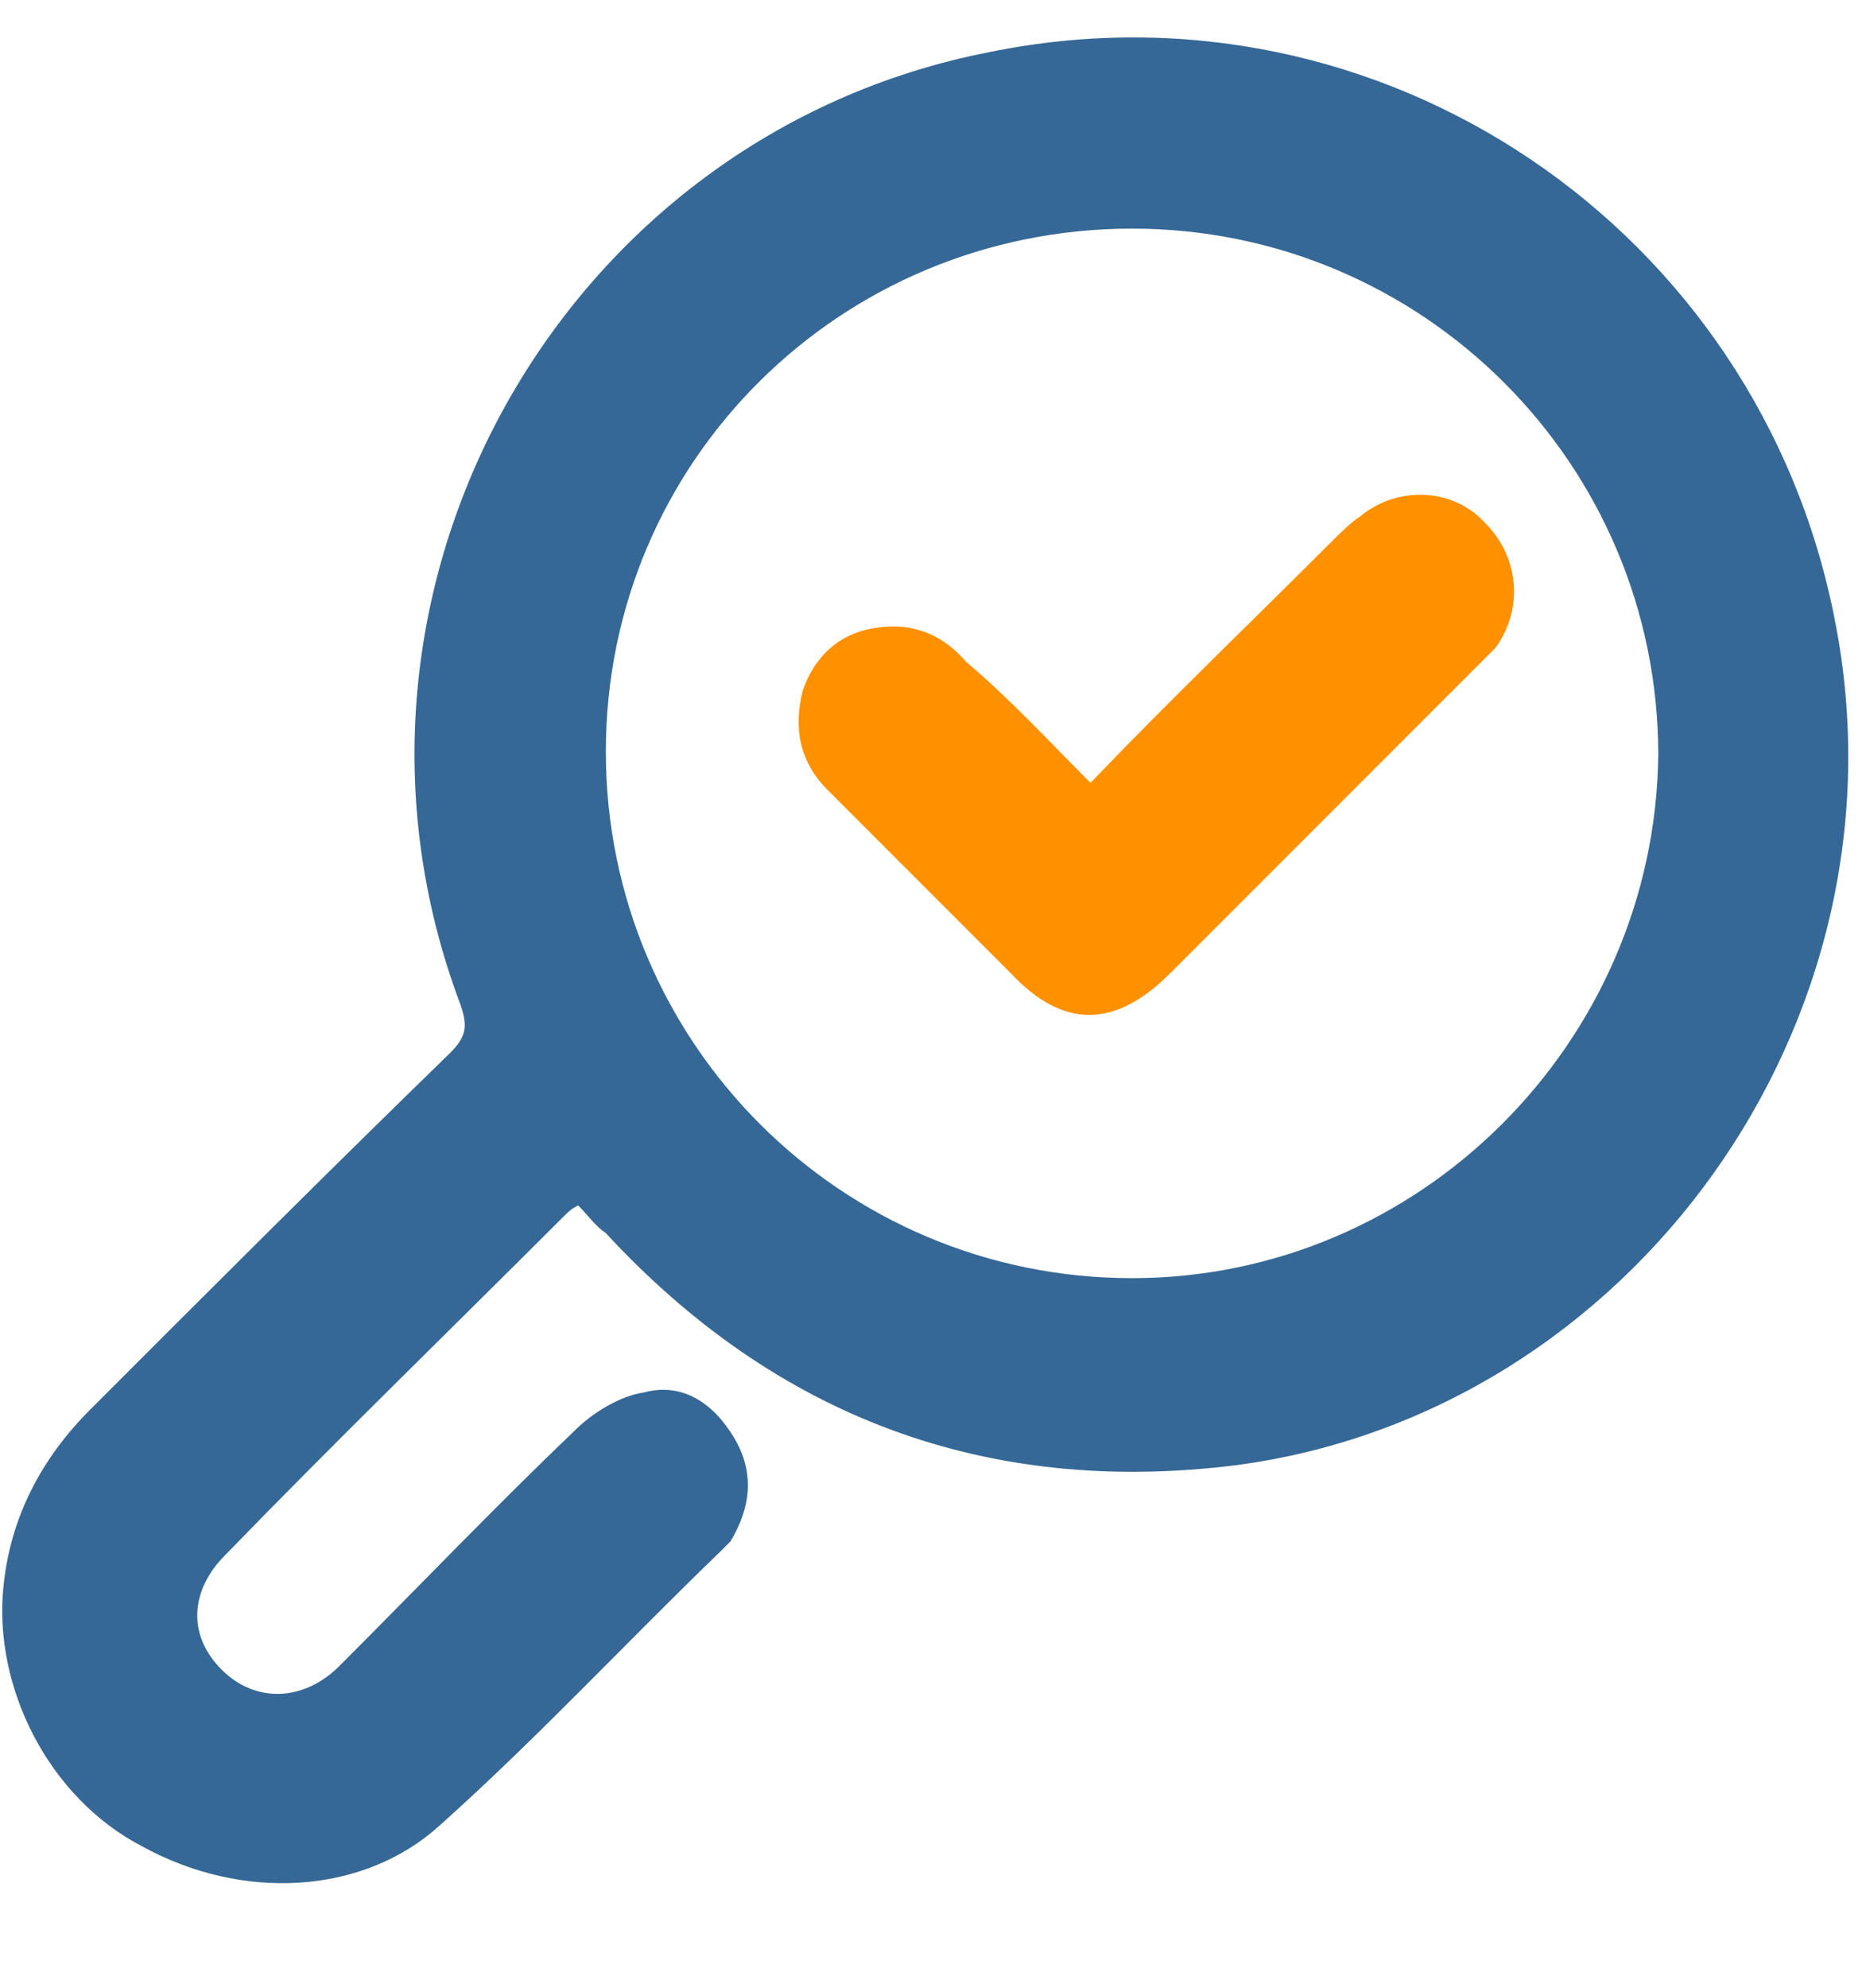
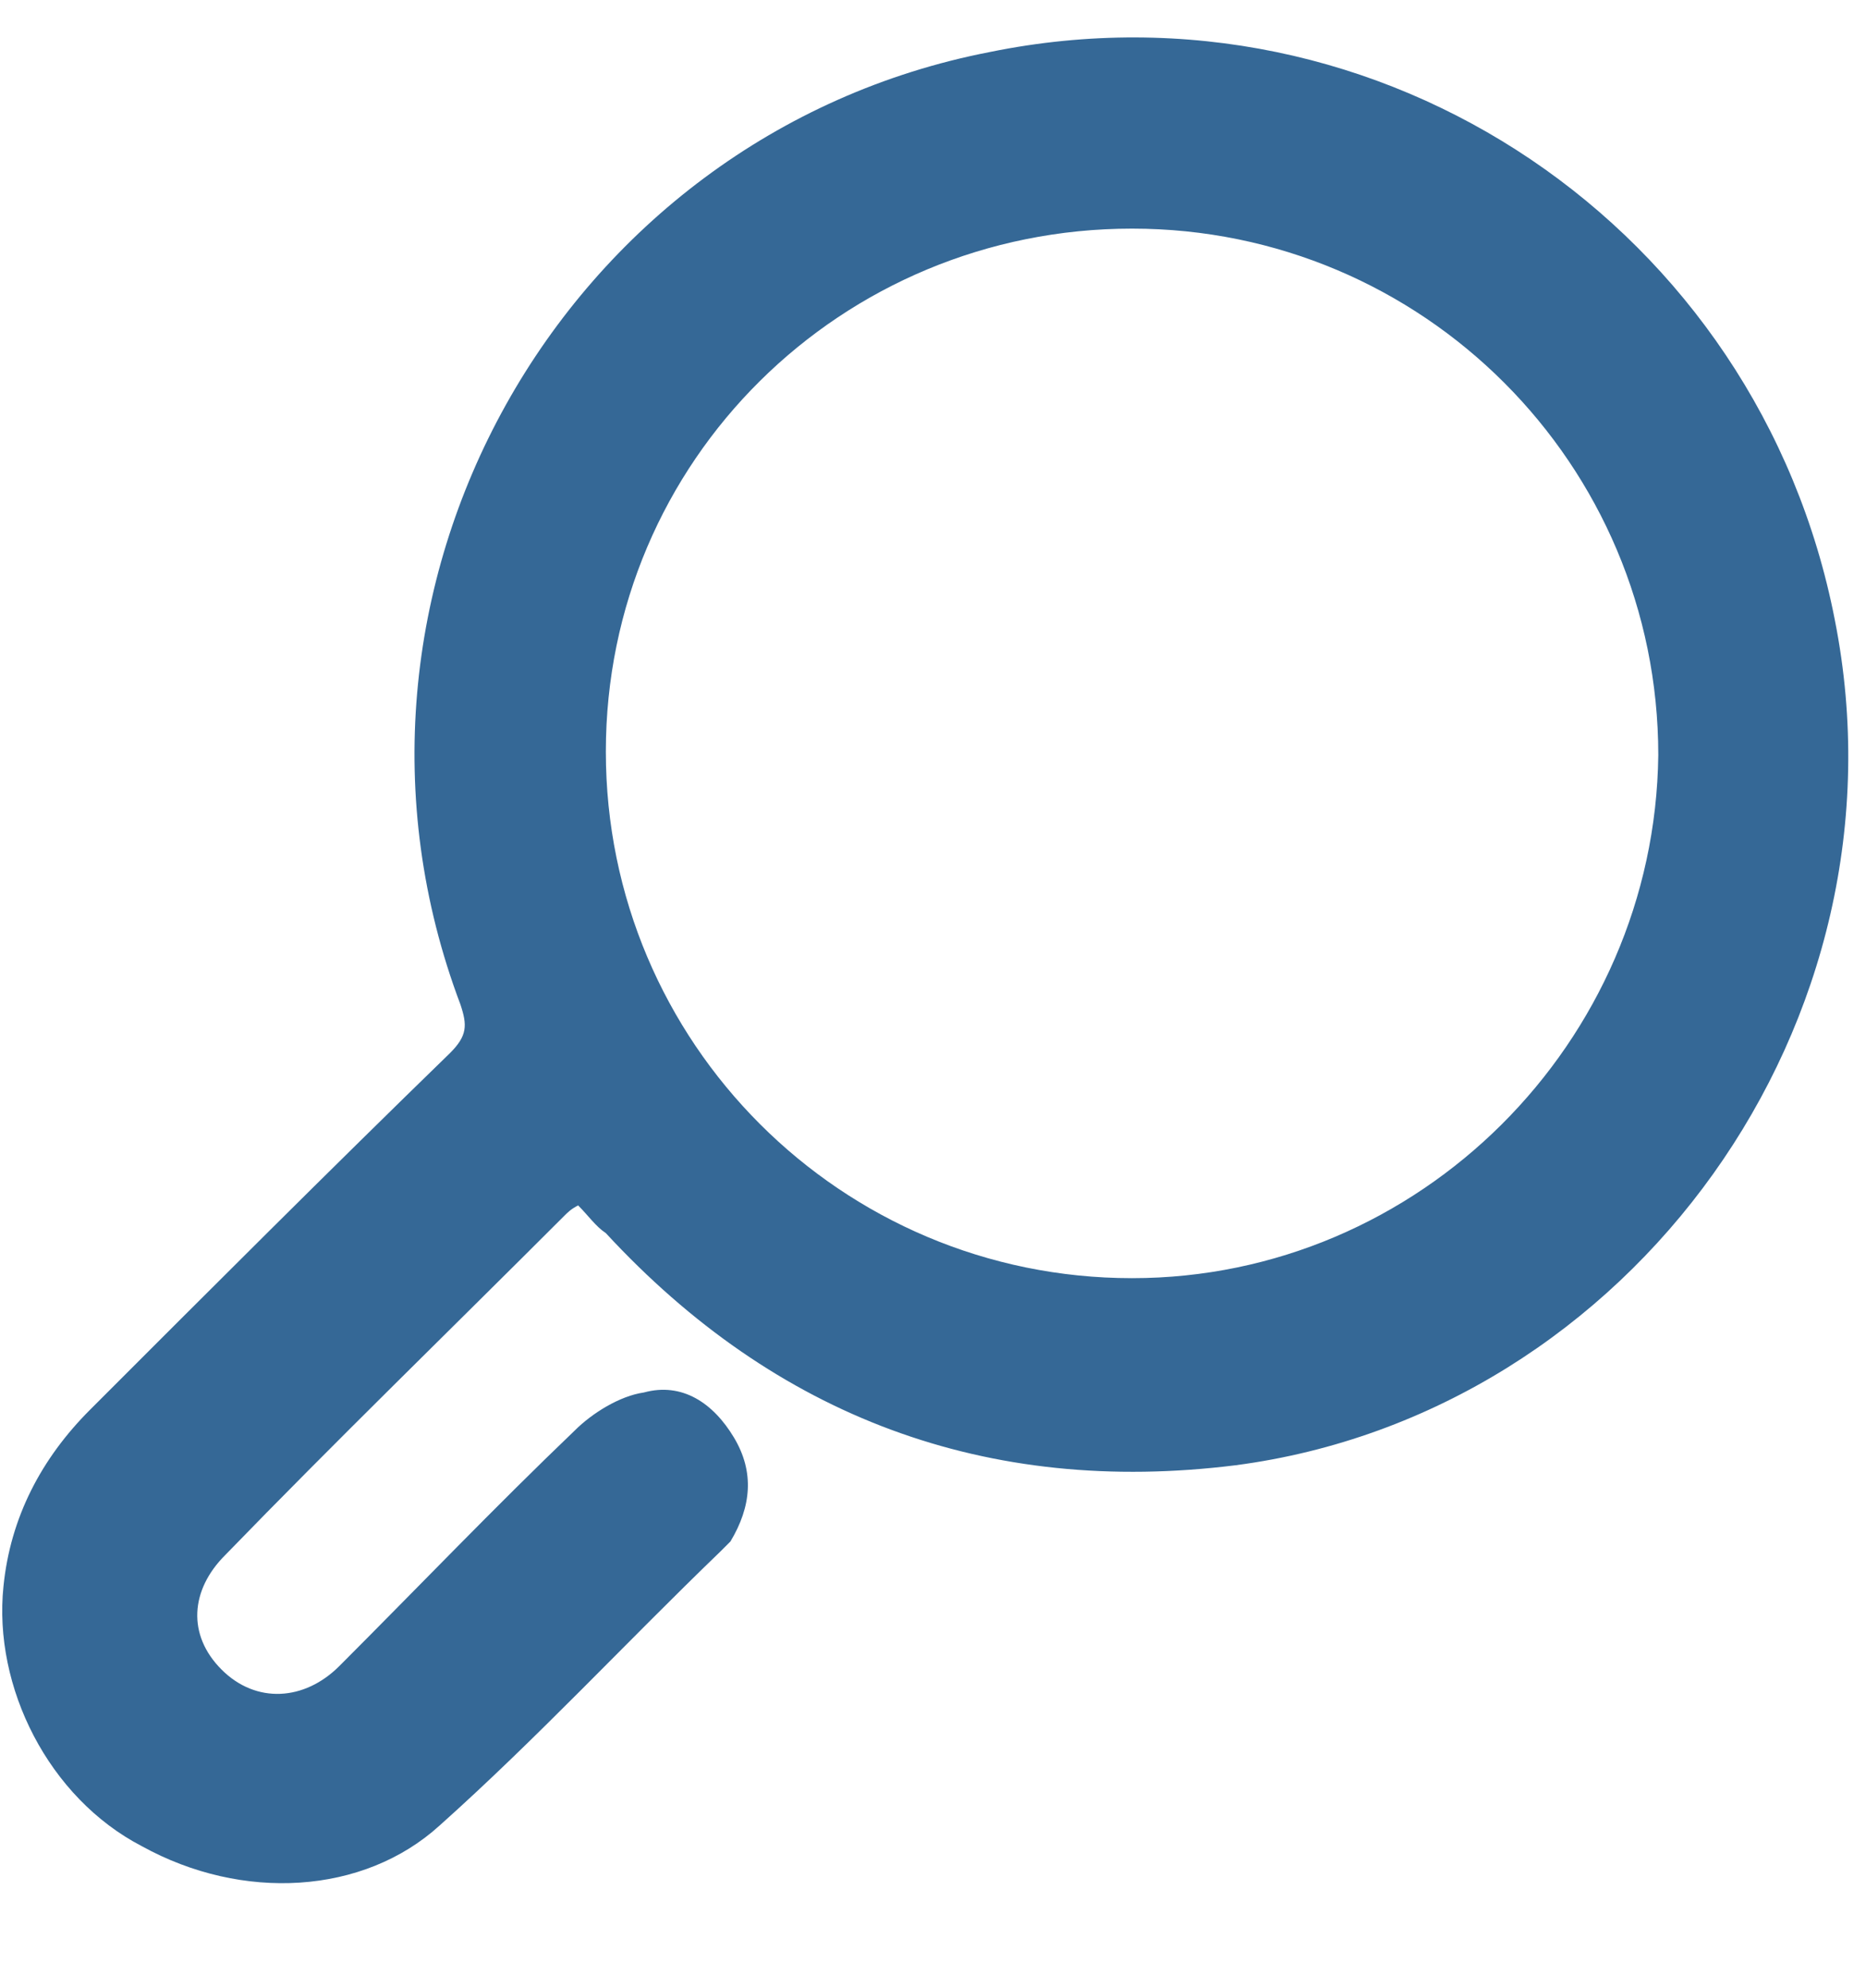
<svg xmlns="http://www.w3.org/2000/svg" width="53.9" height="57.4" xml:space="preserve" version="1.1">
  <style type="text/css">.st0{fill:#FF8B00;}
	.st1{fill:#939393;}
	.st2{fill:#356896;}
	.st3{fill:#FF9100;}</style>
  <g>
    <title>Layer 1</title>
    <path id="svg_23" d="m53,17.9c-2.2,-11.3 -13.1,-18.7 -24.4,-16.4c-12.4,2.4 -19.8,15.6 -15.3,27.5c0.2,0.6 0.2,0.9 -0.3,1.4c-3.5,3.4 -7,6.9 -10.4,10.3c-1.4,1.4 -2.3,3.1 -2.5,5.1c-0.3,2.9 1.3,6.1 4,7.5c2.9,1.6 6.4,1.4 8.6,-0.6c2.8,-2.5 5.4,-5.3 8.1,-7.9c0.1,-0.1 0.2,-0.2 0.3,-0.3c0.6,-1 0.7,-2 0.1,-3c-0.6,-1 -1.5,-1.6 -2.6,-1.3c-0.7,0.1 -1.5,0.6 -2,1.1c-2.3,2.2 -4.5,4.5 -6.8,6.8c-1,1 -2.4,1.1 -3.4,0.1c-1,-1 -0.9,-2.3 0.1,-3.3c3.2,-3.3 6.5,-6.5 9.8,-9.8c0.1,-0.1 0.2,-0.2 0.4,-0.3c0.3,0.3 0.5,0.6 0.8,0.8c4.9,5.3 11,7.6 18.2,6.7c11.4,-1.5 19.6,-12.8 17.3,-24.4zm-20.3,19c-8.4,0 -15.2,-6.8 -15.2,-15.2c0,-8.4 6.8,-15.1 15.2,-15.1c8.4,0 15.2,6.8 15.2,15.2c-0.1,8.3 -6.9,15.1 -15.2,15.1z" class="st2" />
-     <path id="svg_24" d="m31.5,22.6c2.3,-2.4 4.6,-4.6 6.9,-6.9c0.3,-0.3 0.6,-0.6 0.9,-0.8c1.1,-0.9 2.7,-0.8 3.6,0.2c1,1 1.1,2.5 0.3,3.6c-0.2,0.2 -0.4,0.4 -0.6,0.6c-2.9,2.9 -5.8,5.8 -8.8,8.8c-1.6,1.6 -3.1,1.6 -4.6,0c-1.8,-1.8 -3.5,-3.5 -5.3,-5.3c-0.8,-0.8 -1,-1.8 -0.7,-2.9c0.4,-1.1 1.2,-1.7 2.3,-1.8c1,-0.1 1.8,0.3 2.4,1c1.3,1.1 2.4,2.3 3.6,3.5z" class="st3" />
  </g>
</svg>